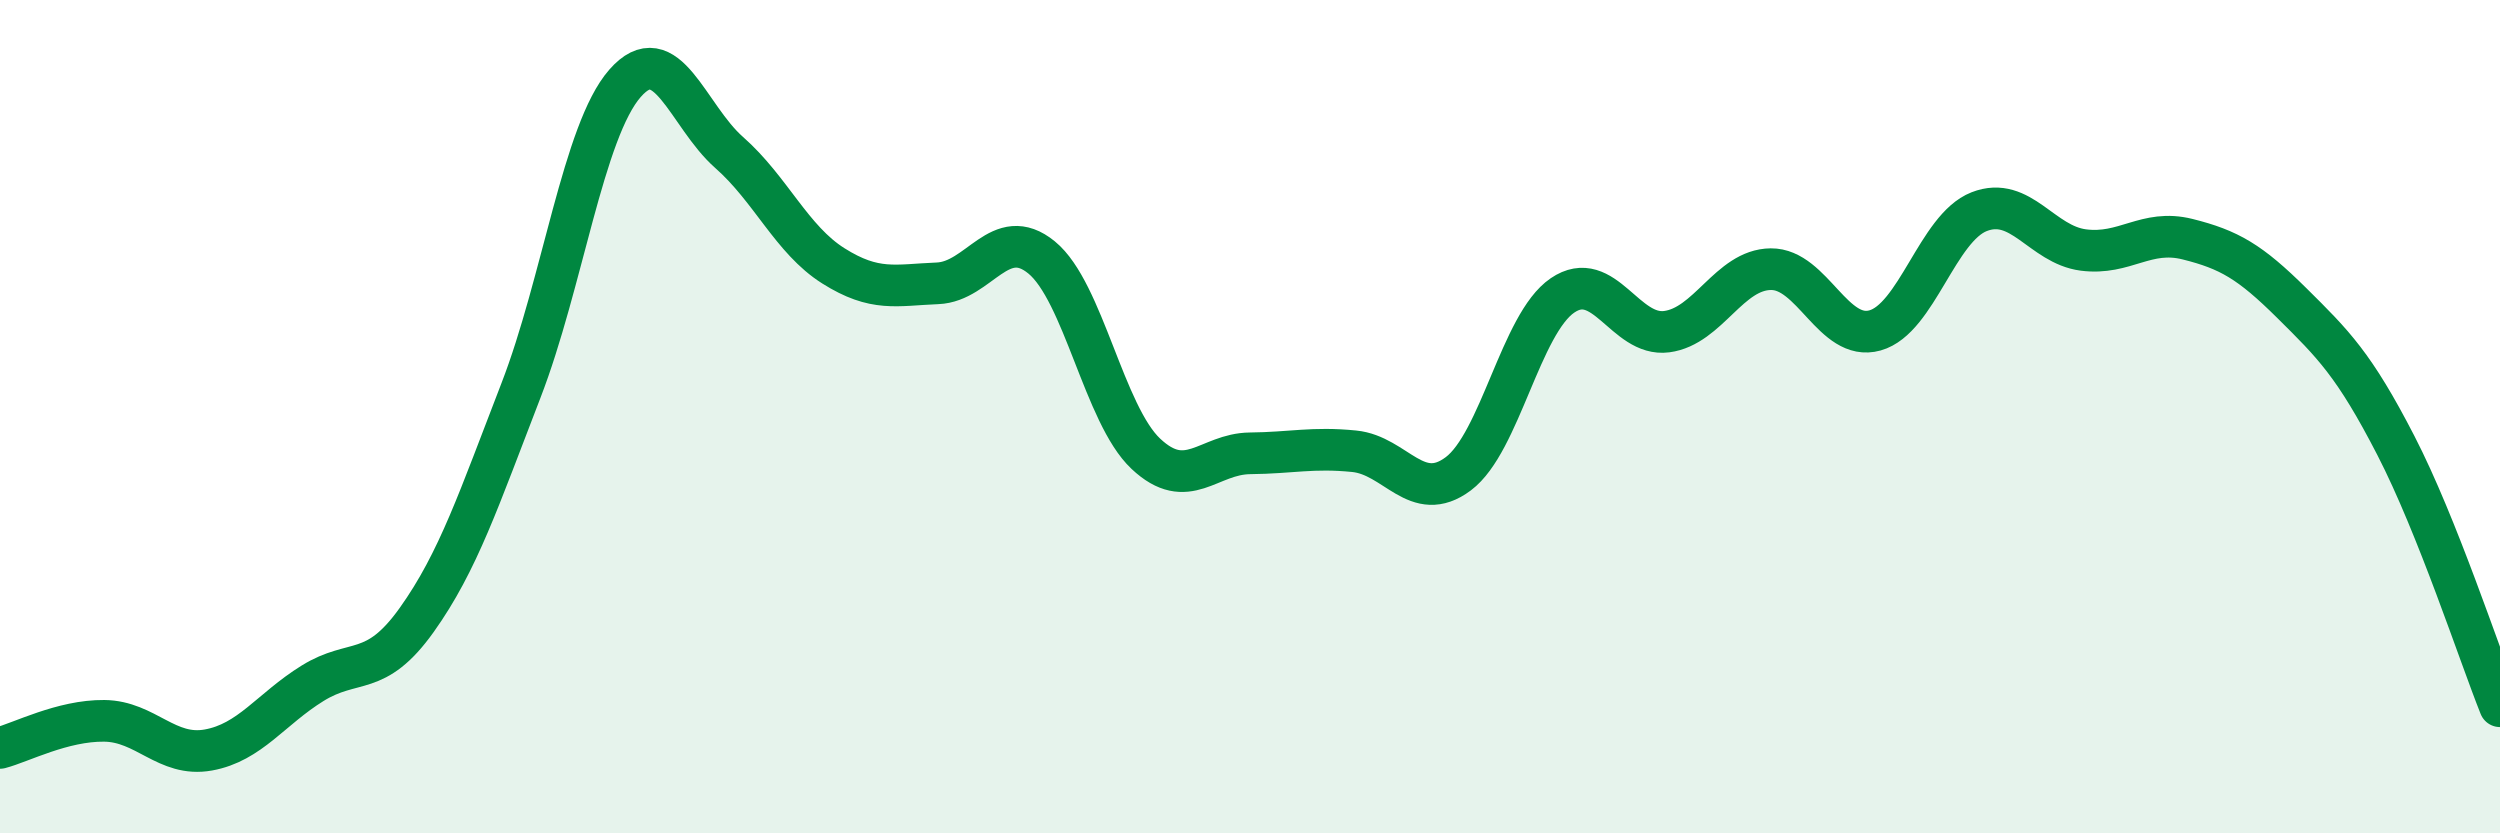
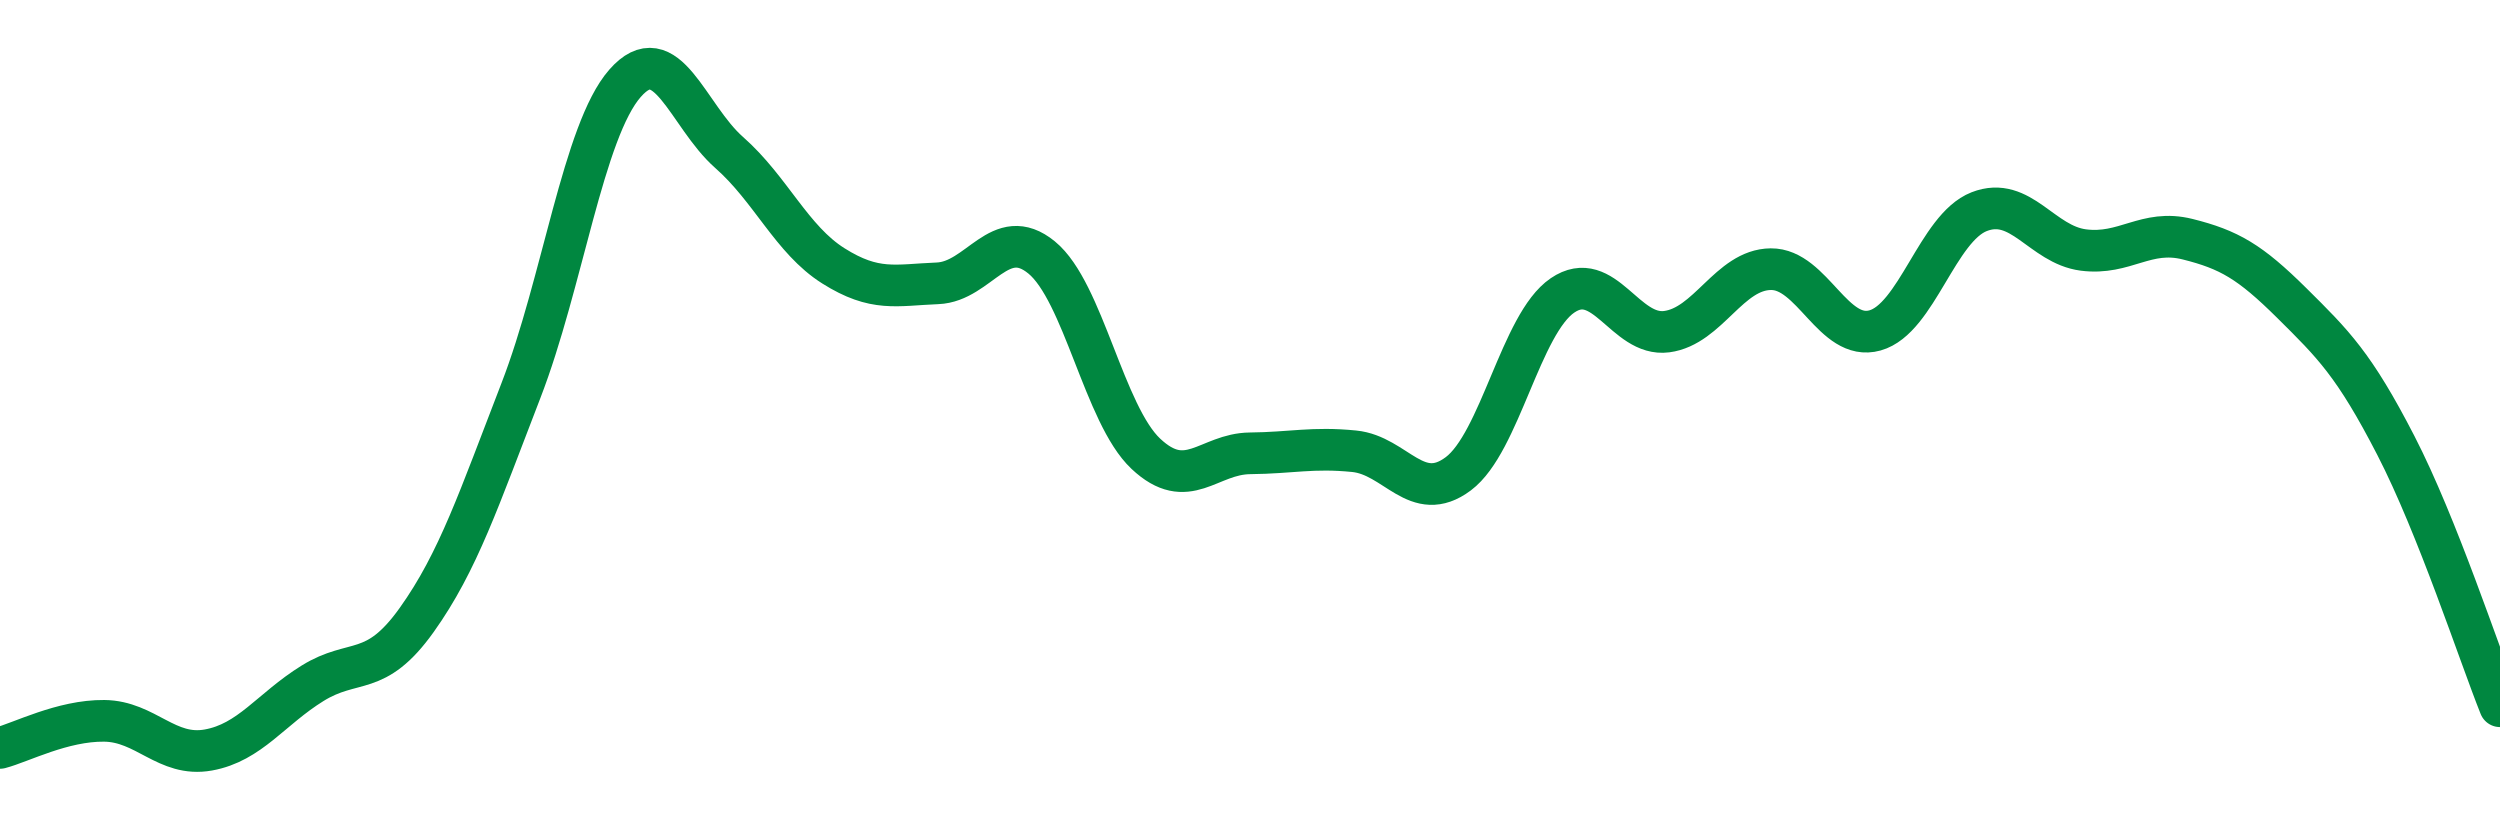
<svg xmlns="http://www.w3.org/2000/svg" width="60" height="20" viewBox="0 0 60 20">
-   <path d="M 0,17.95 C 0.5,17.82 1.5,17.29 2.5,17.3 C 3.5,17.31 4,18.18 5,18 C 6,17.82 6.5,17.02 7.5,16.4 C 8.5,15.78 9,16.28 10,14.88 C 11,13.48 11.5,11.96 12.5,9.38 C 13.5,6.8 14,3.14 15,2 C 16,0.86 16.5,2.78 17.5,3.66 C 18.5,4.54 19,5.75 20,6.38 C 21,7.01 21.5,6.84 22.5,6.8 C 23.5,6.76 24,5.36 25,6.18 C 26,7 26.5,9.95 27.5,10.89 C 28.5,11.83 29,10.89 30,10.88 C 31,10.87 31.5,10.73 32.5,10.83 C 33.5,10.93 34,12.12 35,11.37 C 36,10.62 36.5,7.77 37.5,7.09 C 38.5,6.41 39,8.09 40,7.96 C 41,7.83 41.5,6.47 42.5,6.46 C 43.5,6.45 44,8.21 45,7.93 C 46,7.65 46.5,5.47 47.5,5.08 C 48.5,4.69 49,5.87 50,6 C 51,6.13 51.5,5.49 52.5,5.74 C 53.5,5.99 54,6.28 55,7.27 C 56,8.26 56.5,8.75 57.5,10.69 C 58.5,12.63 59.5,15.7 60,16.95L60 20L0 20Z" fill="#008740" opacity="0.1" stroke-linecap="round" stroke-linejoin="round" />
  <path d="M 0,17.95 C 0.5,17.82 1.5,17.29 2.5,17.3 C 3.5,17.31 4,18.18 5,18 C 6,17.82 6.5,17.02 7.5,16.4 C 8.5,15.78 9,16.28 10,14.88 C 11,13.48 11.5,11.96 12.5,9.38 C 13.5,6.8 14,3.14 15,2 C 16,0.86 16.5,2.78 17.5,3.66 C 18.5,4.54 19,5.75 20,6.38 C 21,7.01 21.5,6.84 22.5,6.8 C 23.5,6.76 24,5.36 25,6.18 C 26,7 26.5,9.95 27.5,10.89 C 28.5,11.83 29,10.89 30,10.88 C 31,10.87 31.5,10.73 32.5,10.83 C 33.5,10.93 34,12.12 35,11.37 C 36,10.62 36.5,7.77 37.5,7.09 C 38.5,6.41 39,8.09 40,7.96 C 41,7.83 41.5,6.47 42.5,6.46 C 43.5,6.45 44,8.21 45,7.93 C 46,7.65 46.5,5.47 47.5,5.08 C 48.5,4.69 49,5.87 50,6 C 51,6.13 51.5,5.49 52.5,5.74 C 53.5,5.99 54,6.28 55,7.27 C 56,8.26 56.5,8.75 57.5,10.69 C 58.5,12.63 59.5,15.7 60,16.95" stroke="#008740" stroke-width="1" fill="none" stroke-linecap="round" stroke-linejoin="round" />
</svg>